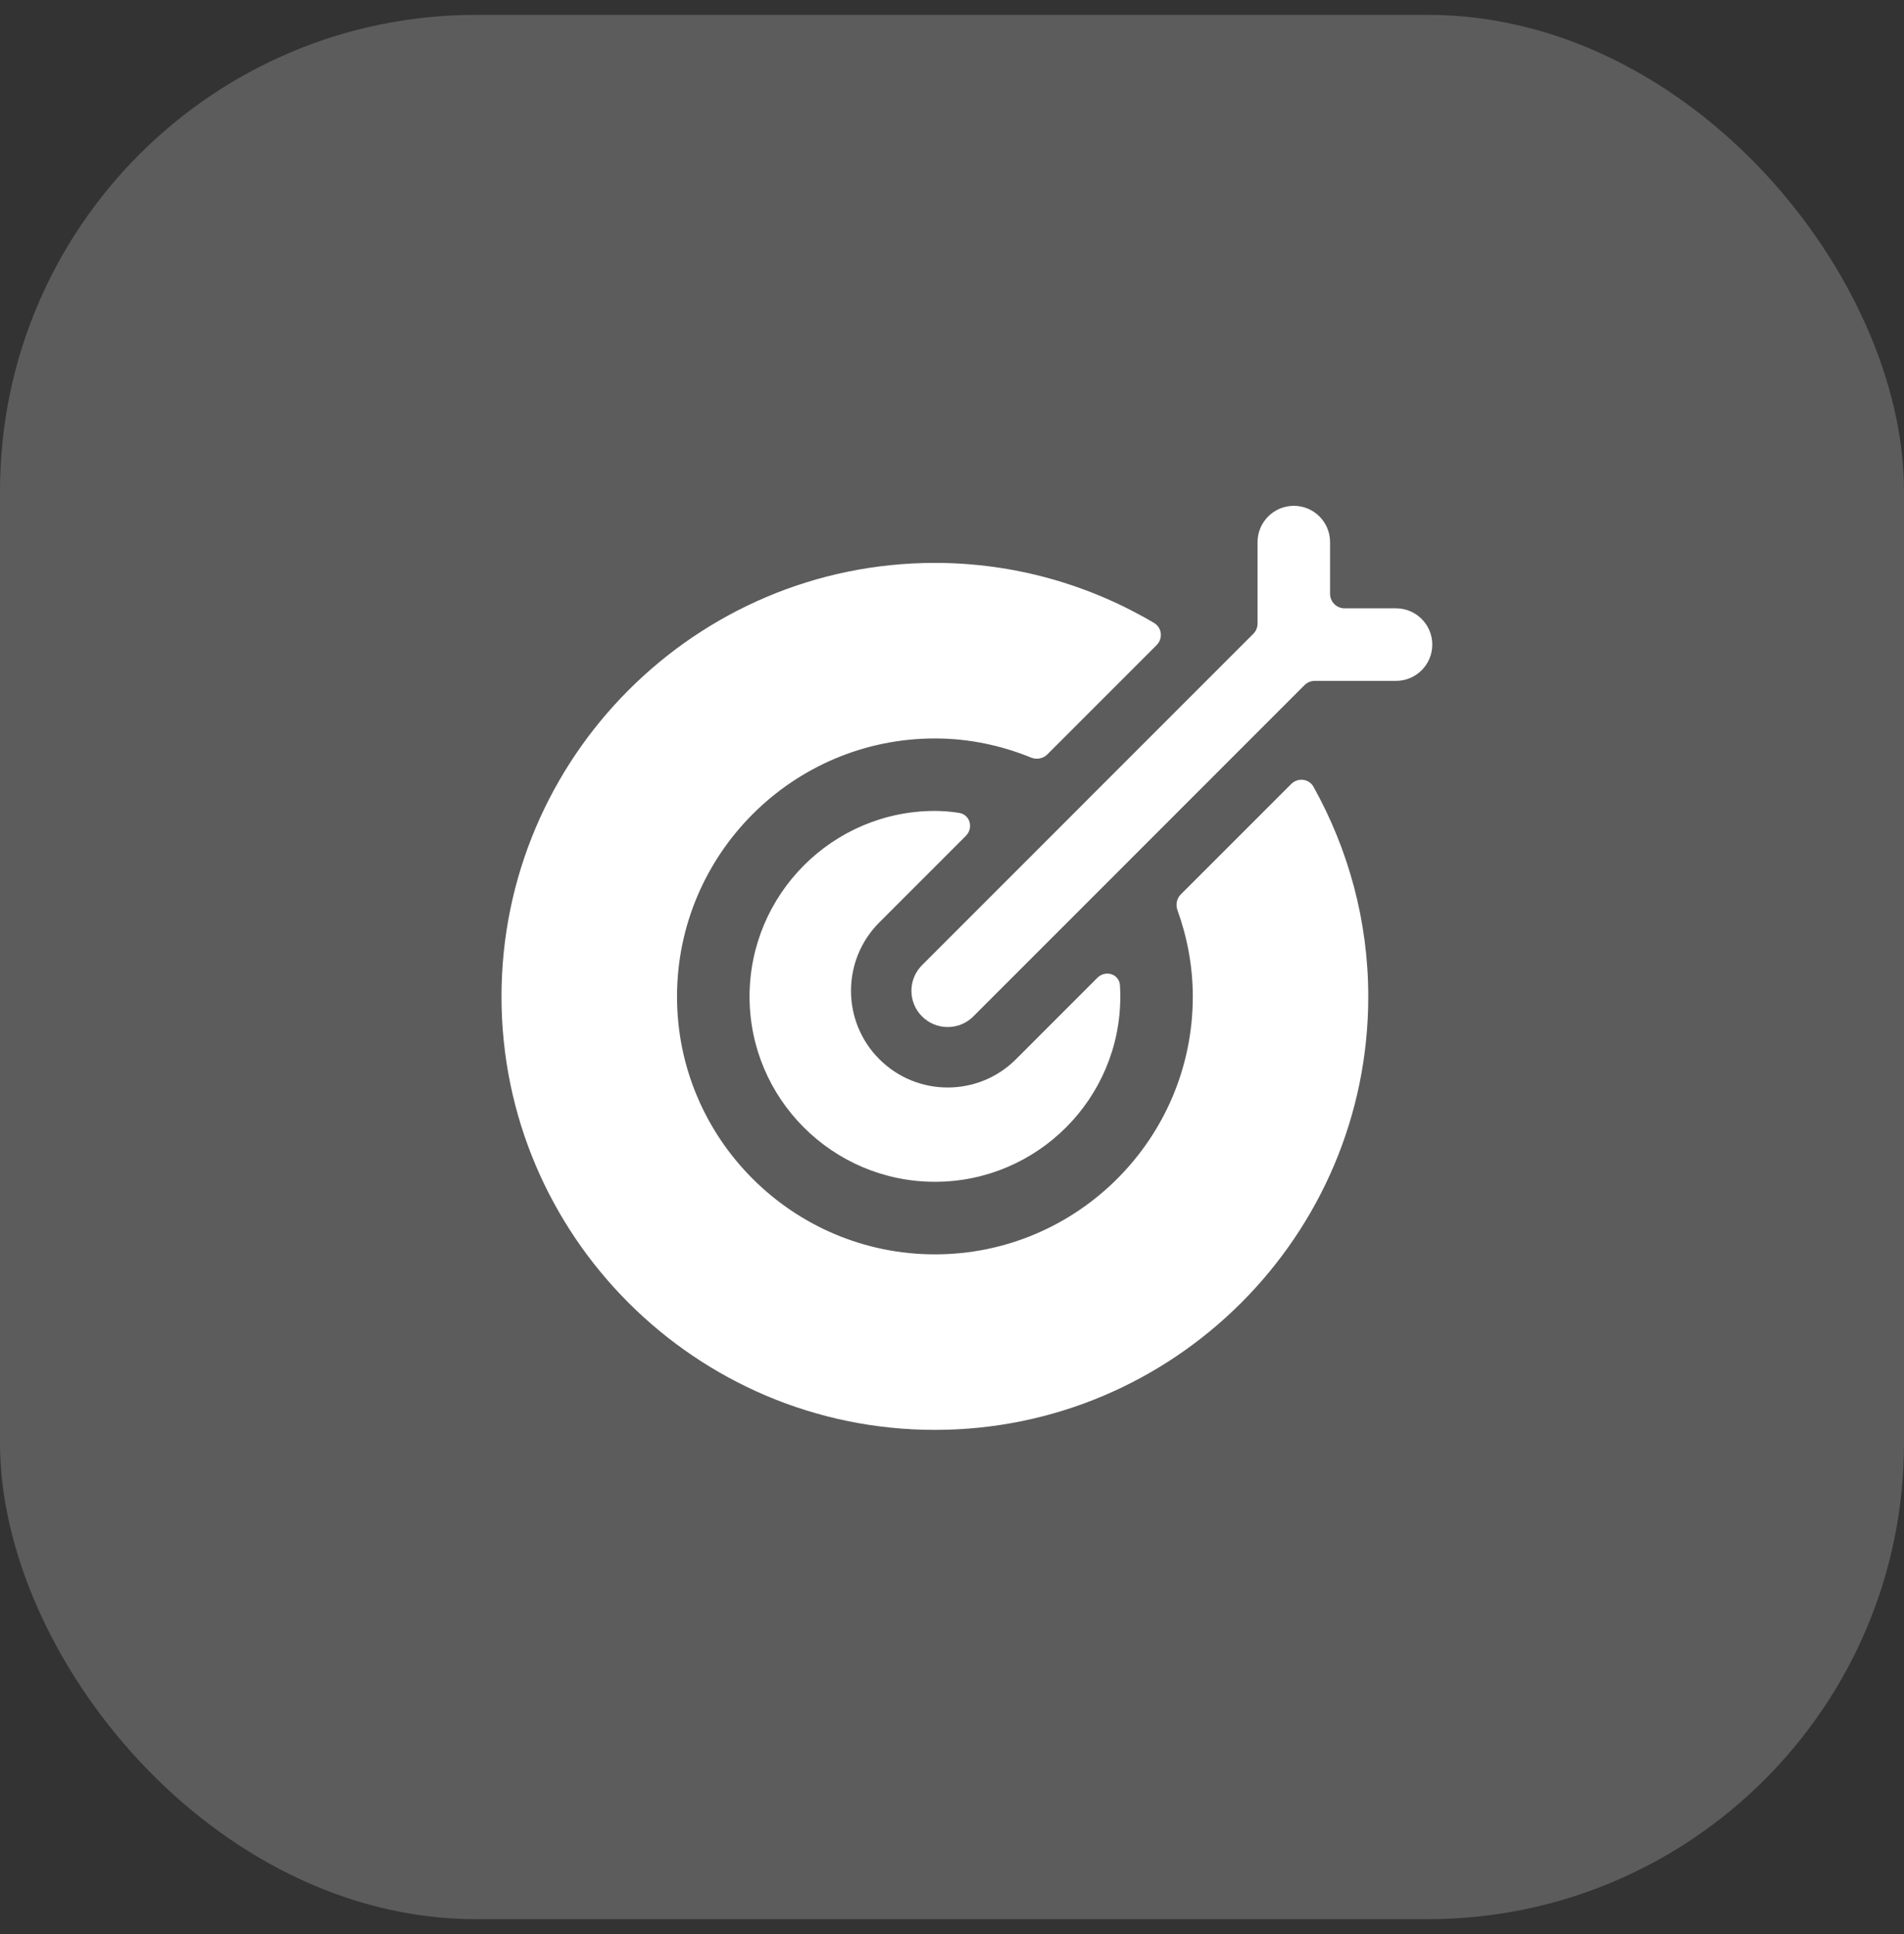
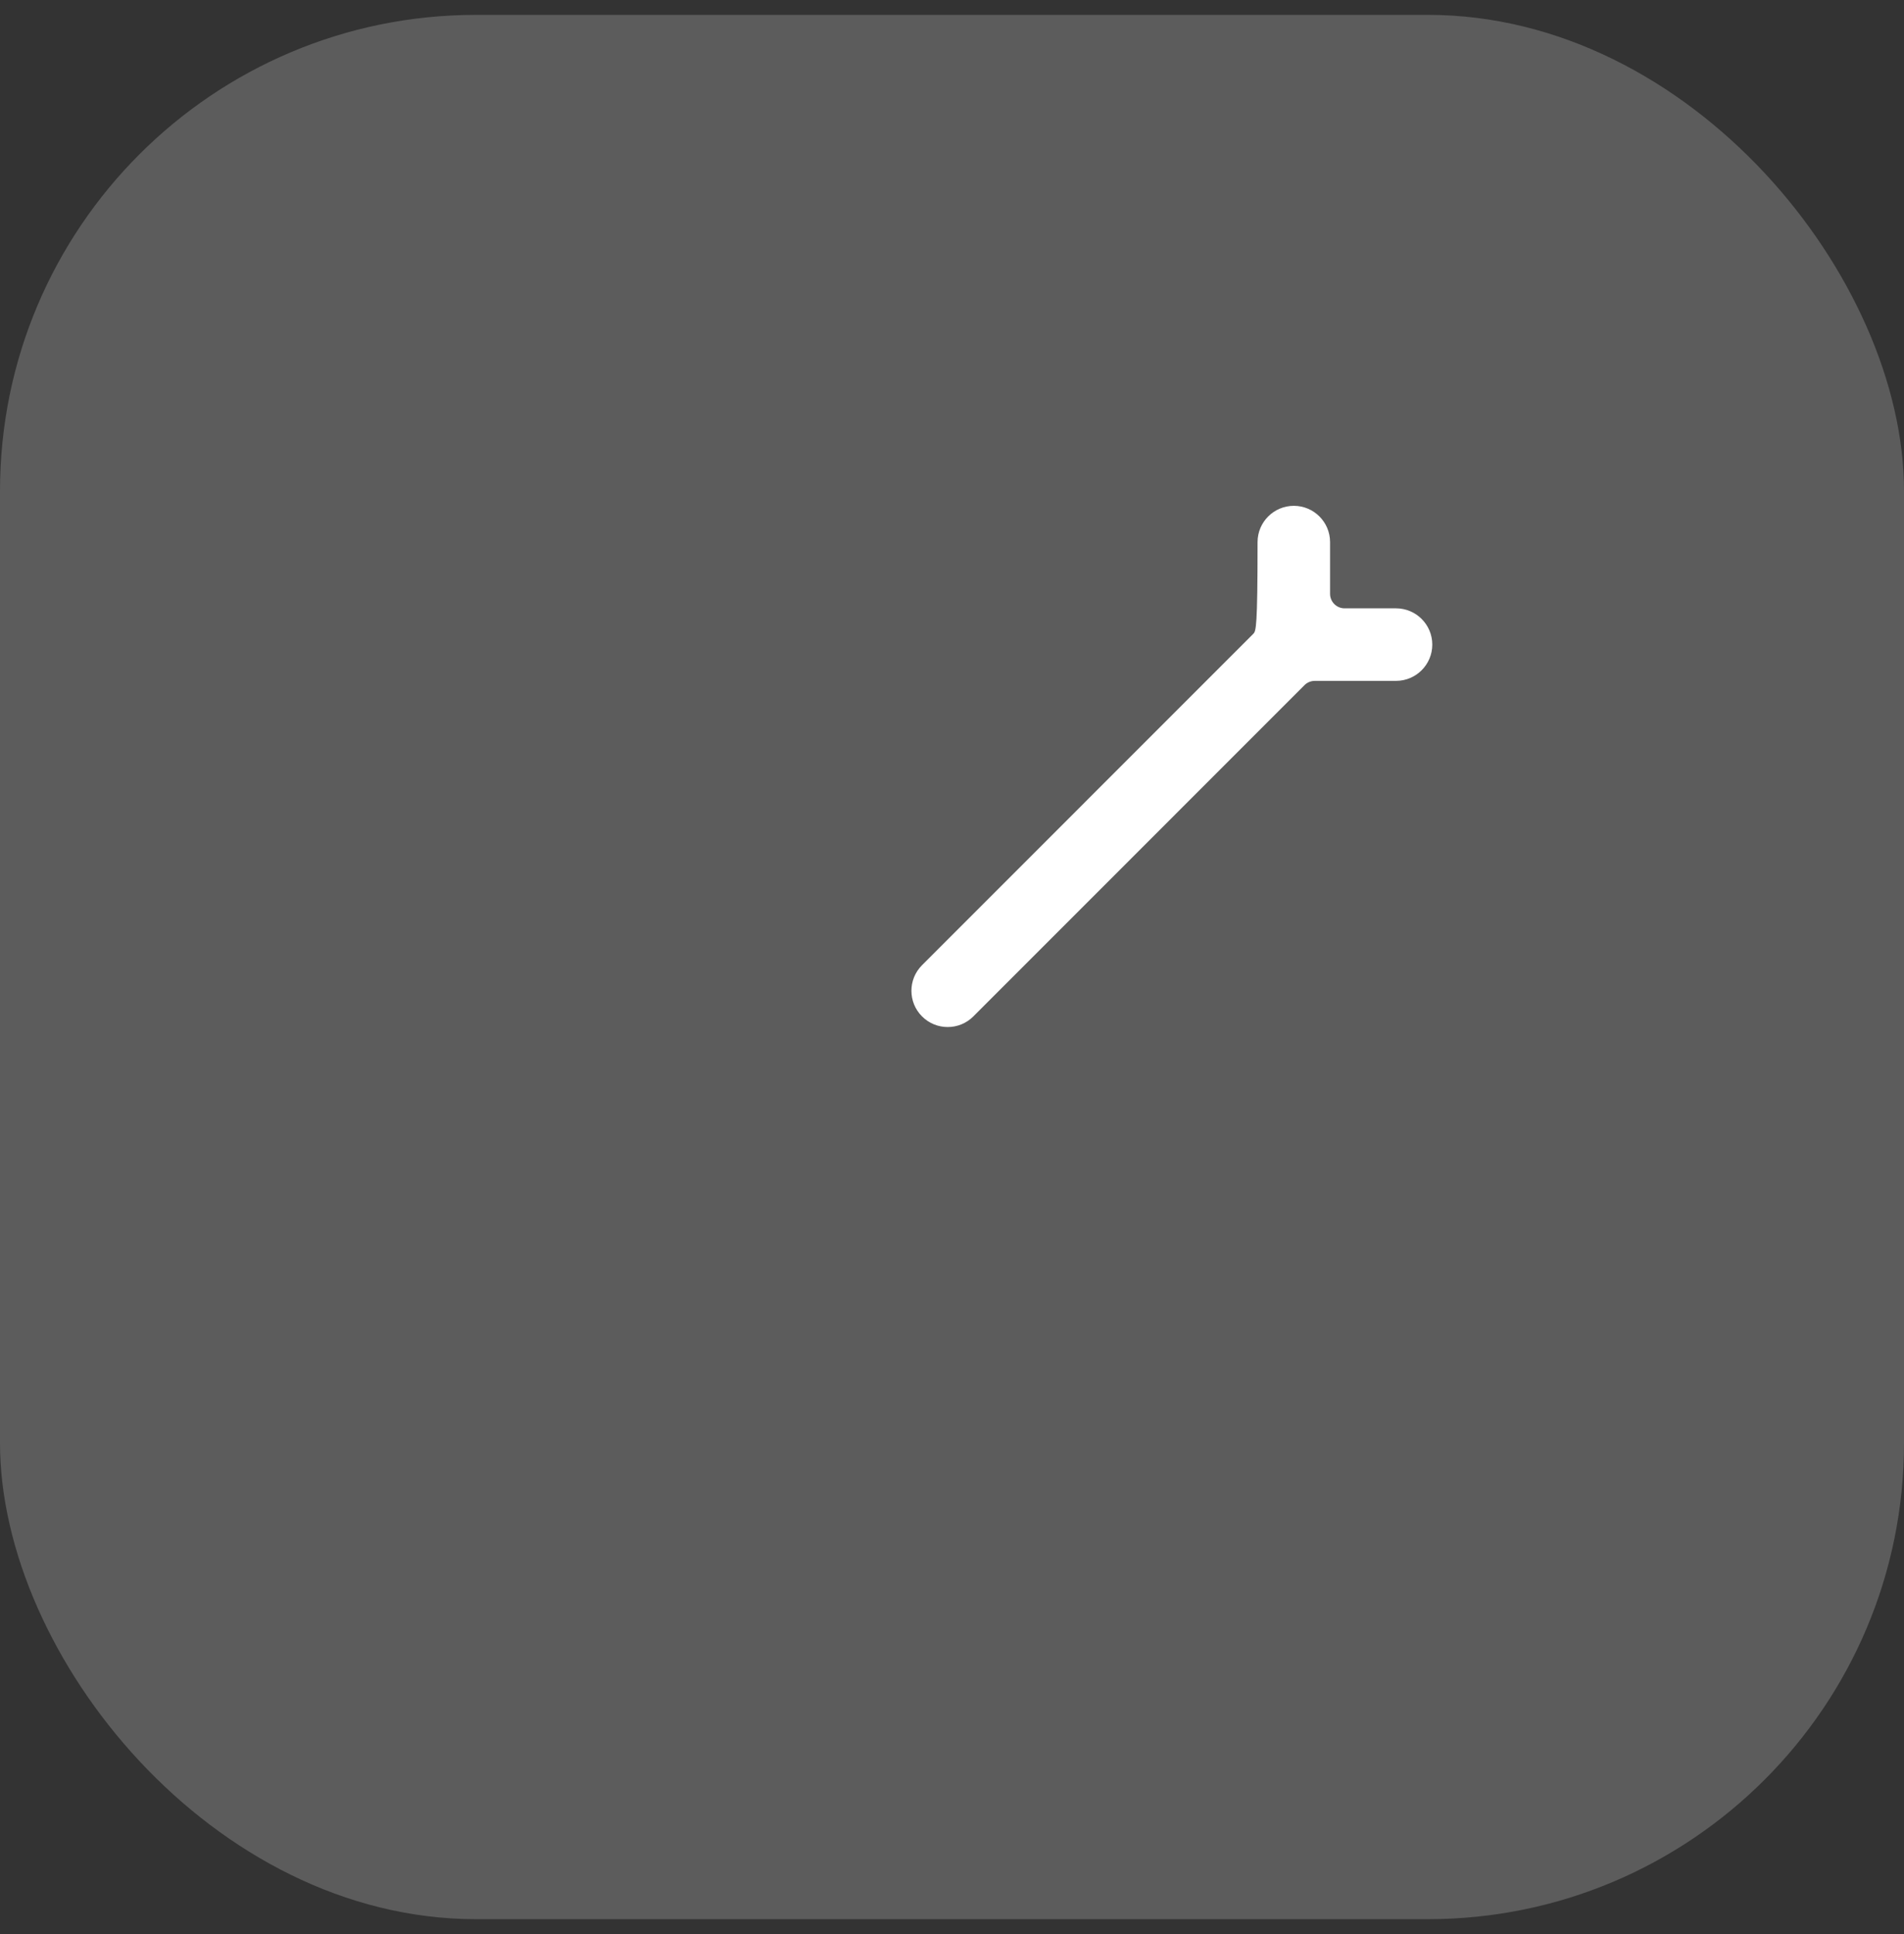
<svg xmlns="http://www.w3.org/2000/svg" width="64" height="65" viewBox="0 0 64 65" fill="none">
  <rect x="0" y="0" width="64" height="65" fill="#333333" stroke="none" />
  <rect y="0.5" width="64" height="64" rx="16" fill="white" fill-opacity="0.2" />
-   <path fill-rule="evenodd" clip-rule="evenodd" d="M39.691 30.059C39.553 30.197 39.512 30.403 39.578 30.587C39.906 31.497 40.094 32.473 40.094 33.496C40.094 38.272 36.207 42.157 31.427 42.157C26.648 42.157 22.757 38.272 22.757 33.496C22.757 28.71 26.648 24.818 31.427 24.818C32.571 24.818 33.658 25.053 34.656 25.46C34.844 25.537 35.061 25.498 35.204 25.355L38.878 21.68C39.098 21.46 39.059 21.094 38.792 20.936C36.629 19.659 34.114 18.918 31.425 18.918C23.393 18.918 16.857 25.457 16.857 33.496C16.857 41.523 23.393 48.056 31.425 48.056C39.457 48.056 45.992 41.523 45.992 33.496C45.992 30.935 45.317 28.536 44.152 26.444C43.999 26.169 43.626 26.125 43.403 26.348L39.691 30.059Z" fill="white" />
-   <path fill-rule="evenodd" clip-rule="evenodd" d="M32.465 28.093C32.73 27.828 32.609 27.378 32.239 27.32C31.974 27.278 31.704 27.254 31.427 27.254C27.99 27.254 25.195 30.054 25.195 33.494C25.195 36.928 27.99 39.718 31.427 39.718C34.862 39.718 37.657 36.928 37.657 33.494C37.657 33.368 37.654 33.243 37.646 33.12C37.622 32.732 37.16 32.589 36.886 32.863L34.152 35.597C33.519 36.232 32.687 36.549 31.855 36.549C31.024 36.549 30.192 36.232 29.557 35.597C28.288 34.329 28.288 32.27 29.557 31.001L32.465 28.093Z" fill="white" />
-   <path fill-rule="evenodd" clip-rule="evenodd" d="M46.925 20.445H45.196C44.927 20.445 44.708 20.227 44.708 19.957V18.219C44.708 17.546 44.162 17 43.49 17C42.817 17 42.271 17.546 42.271 18.219V20.956C42.271 21.086 42.219 21.21 42.128 21.301L30.993 32.438C30.517 32.914 30.517 33.684 30.993 34.16C31.232 34.399 31.543 34.517 31.856 34.517C32.168 34.517 32.479 34.399 32.717 34.16L43.85 23.025C43.942 22.934 44.066 22.883 44.195 22.883H46.925C47.598 22.883 48.144 22.337 48.144 21.664C48.144 20.991 47.598 20.445 46.925 20.445Z" fill="white" />
+   <path fill-rule="evenodd" clip-rule="evenodd" d="M46.925 20.445H45.196C44.927 20.445 44.708 20.227 44.708 19.957V18.219C44.708 17.546 44.162 17 43.49 17C42.817 17 42.271 17.546 42.271 18.219C42.271 21.086 42.219 21.21 42.128 21.301L30.993 32.438C30.517 32.914 30.517 33.684 30.993 34.16C31.232 34.399 31.543 34.517 31.856 34.517C32.168 34.517 32.479 34.399 32.717 34.16L43.85 23.025C43.942 22.934 44.066 22.883 44.195 22.883H46.925C47.598 22.883 48.144 22.337 48.144 21.664C48.144 20.991 47.598 20.445 46.925 20.445Z" fill="white" />
</svg>